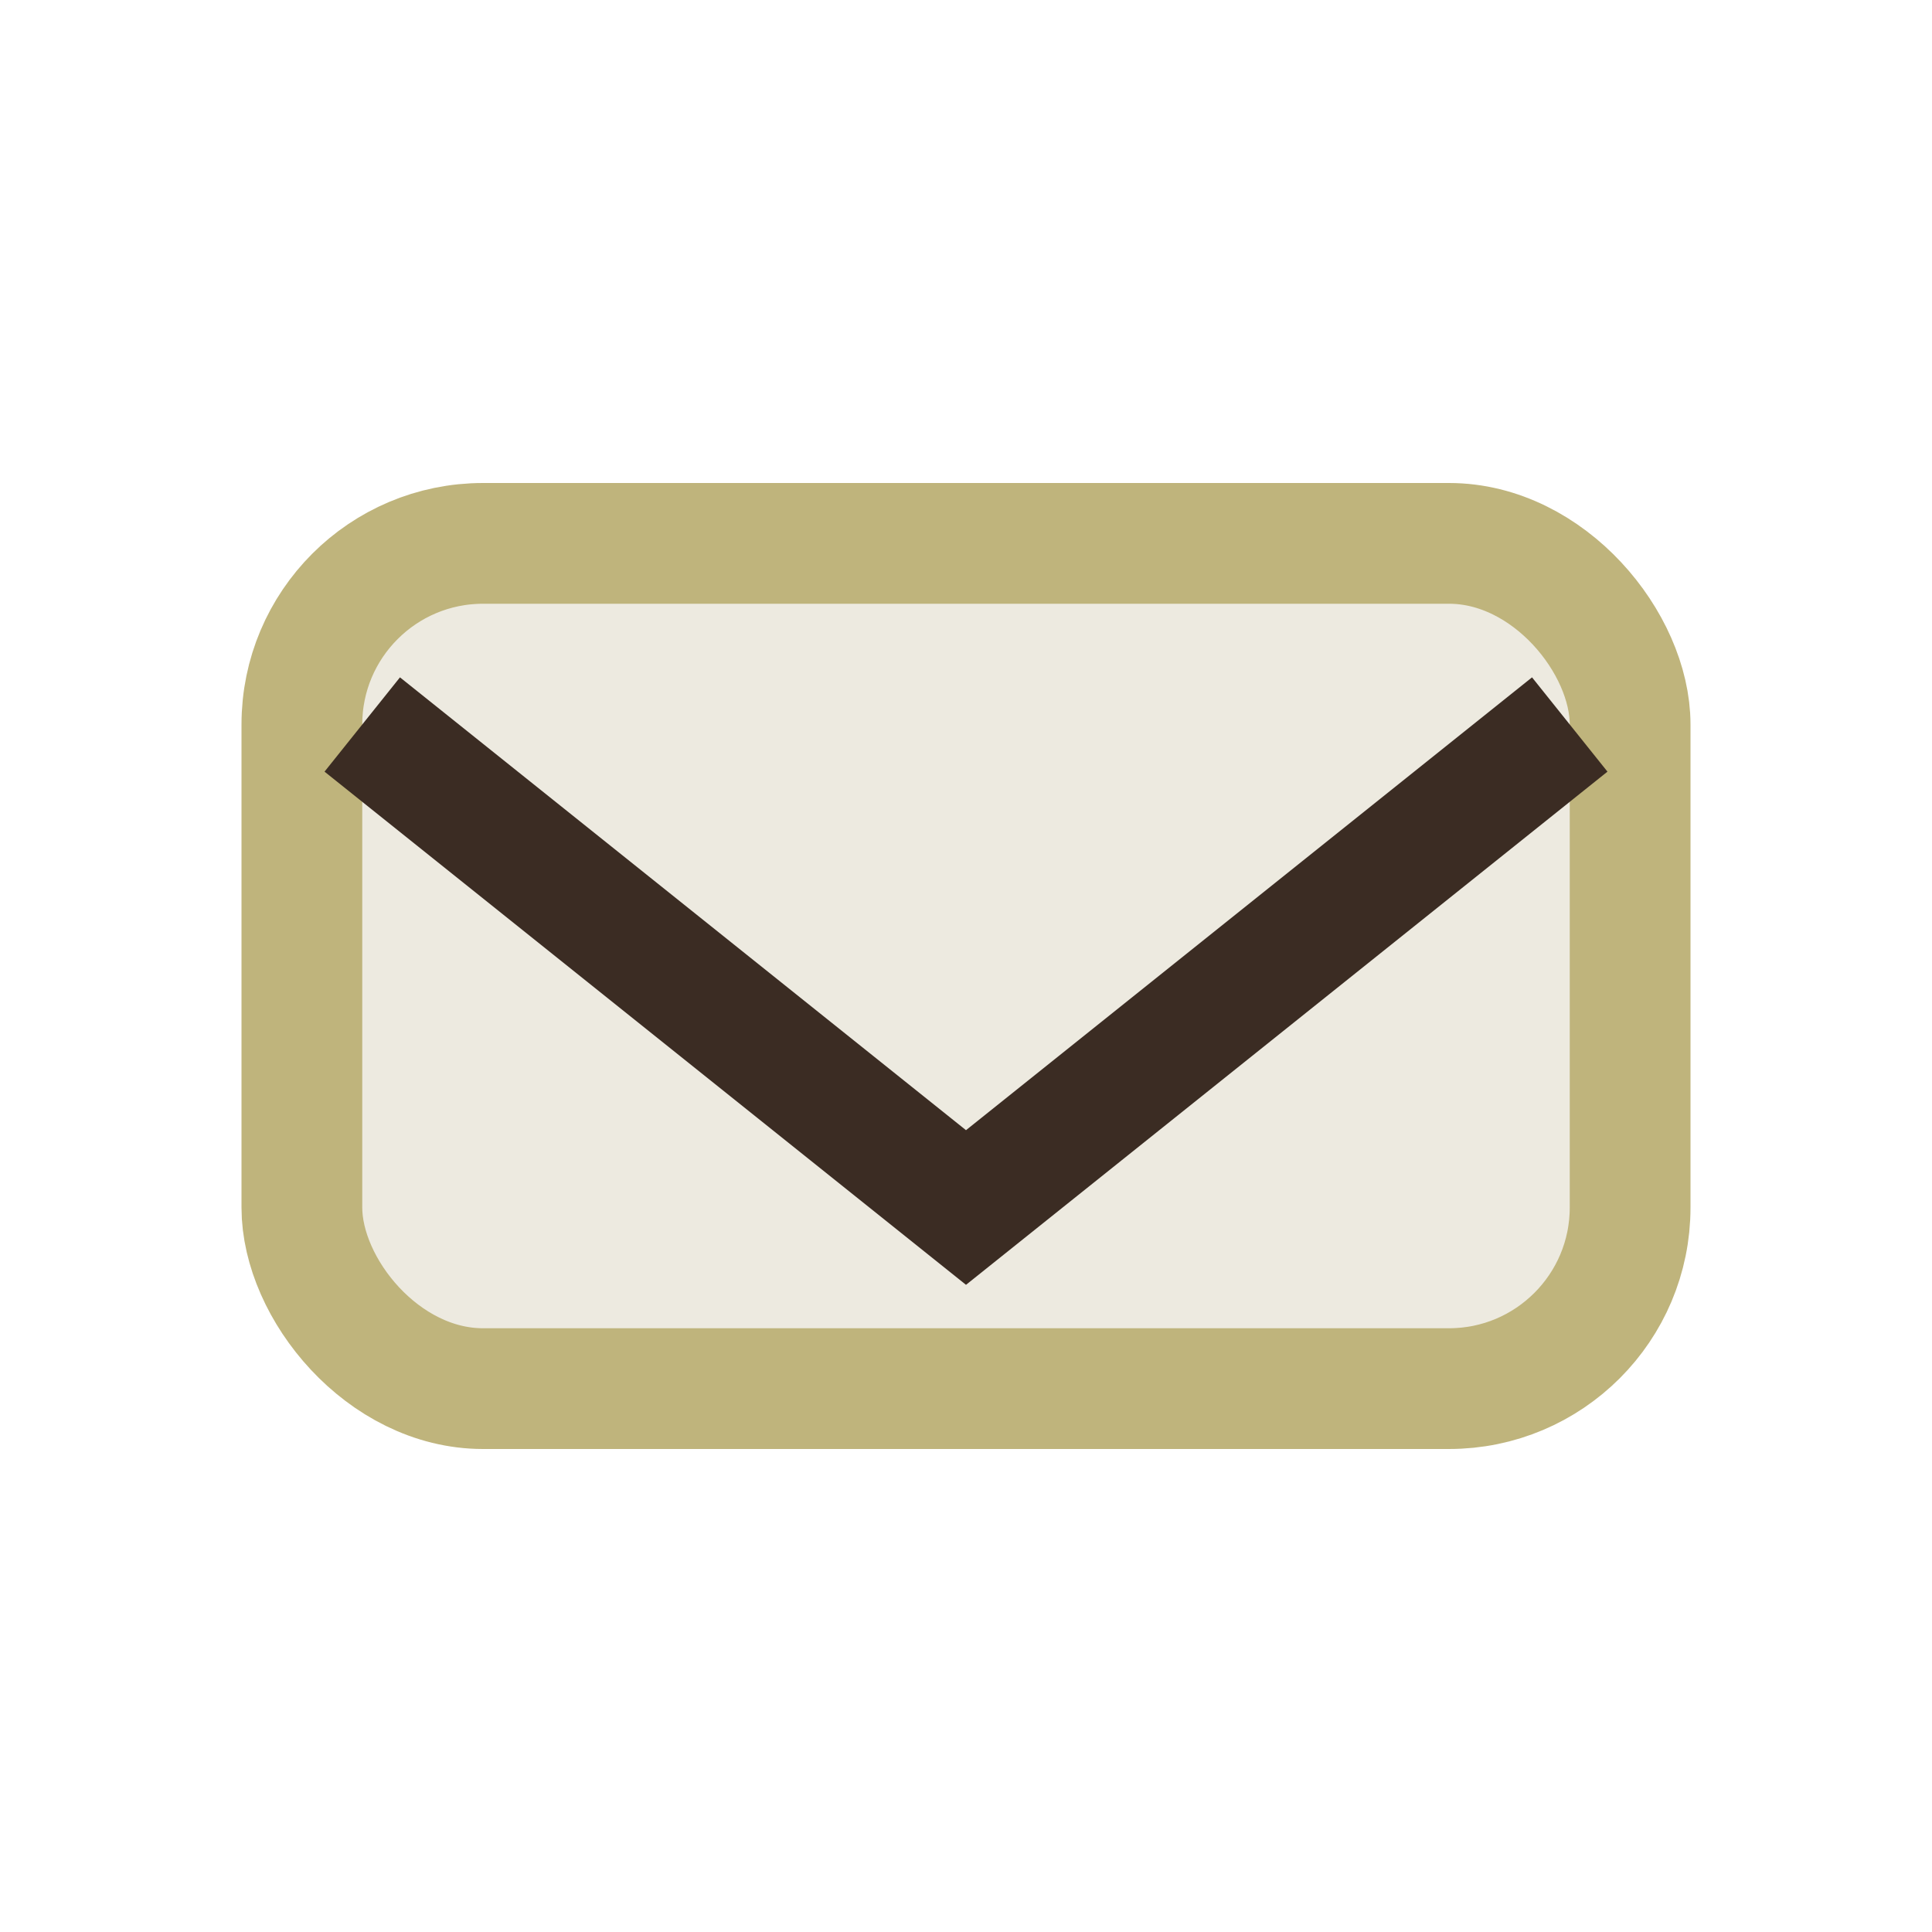
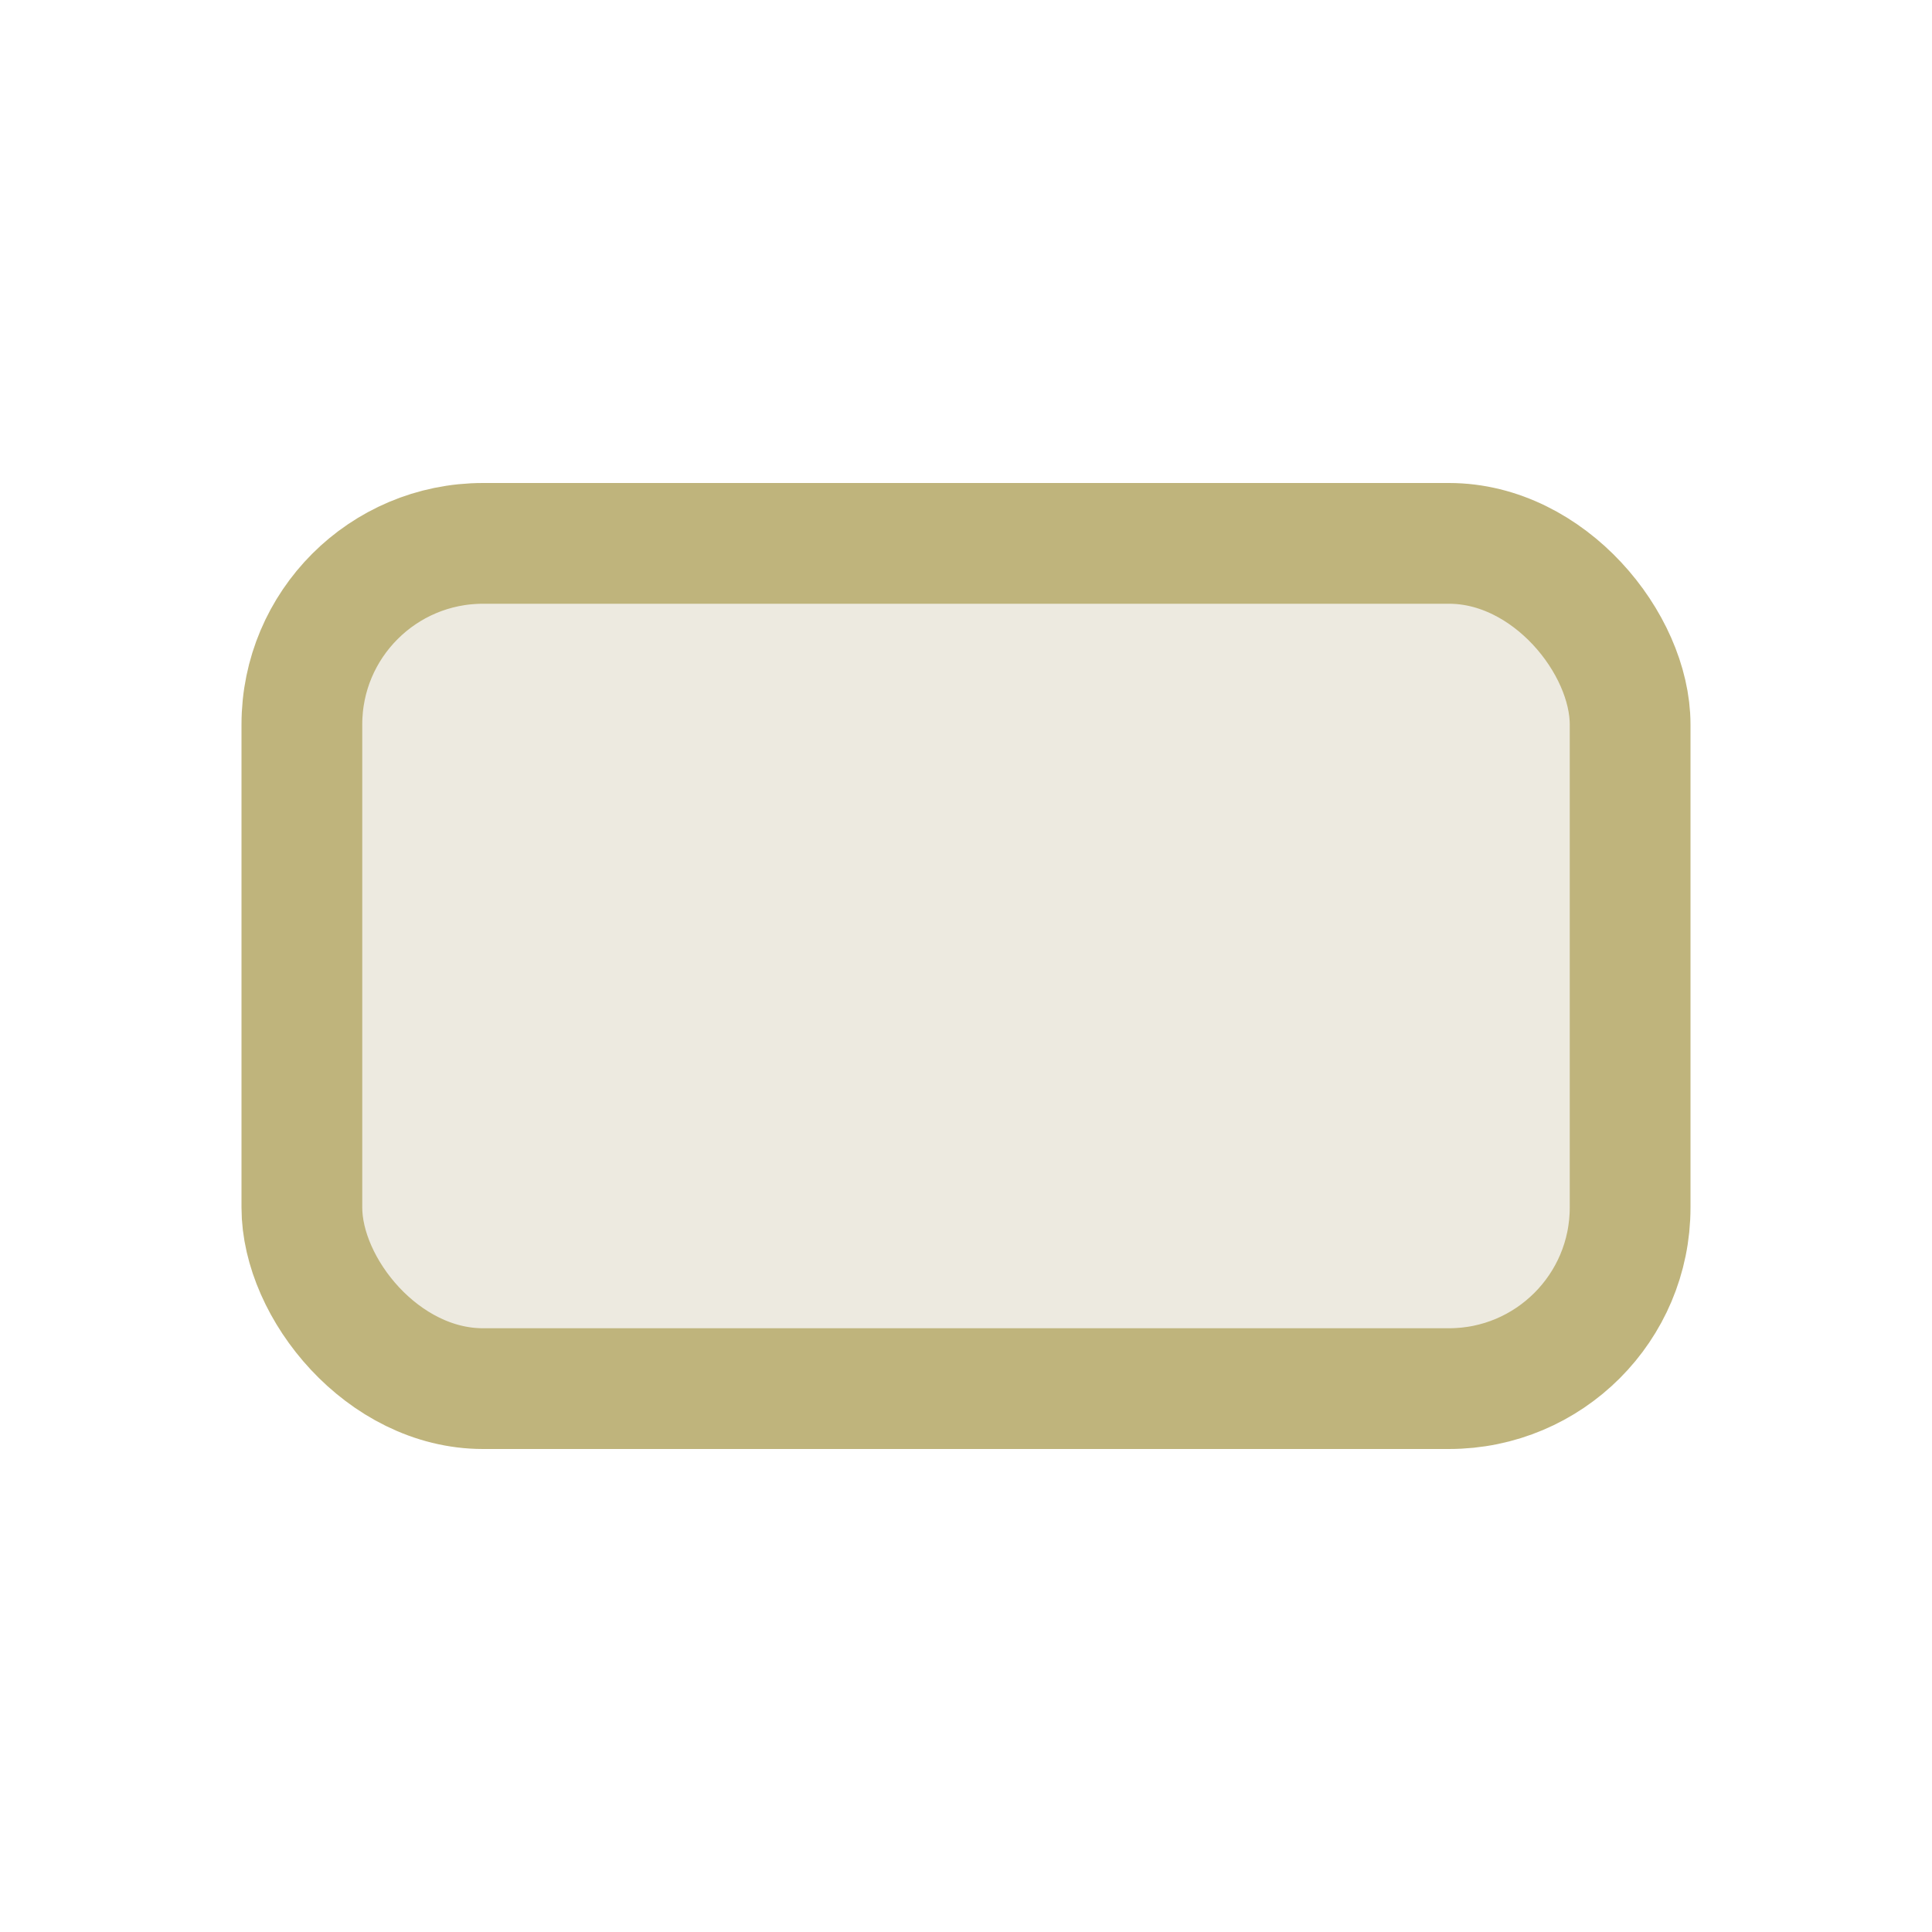
<svg xmlns="http://www.w3.org/2000/svg" viewBox="0 0 32 32" width="32" height="32">
  <rect x="5" y="9" width="22" height="14" rx="3" fill="#EDEAE0" stroke="#BFB47C" stroke-width="2" />
-   <path d="M6 12l10 8 10-8" fill="none" stroke="#3B2C23" stroke-width="2" />
</svg>